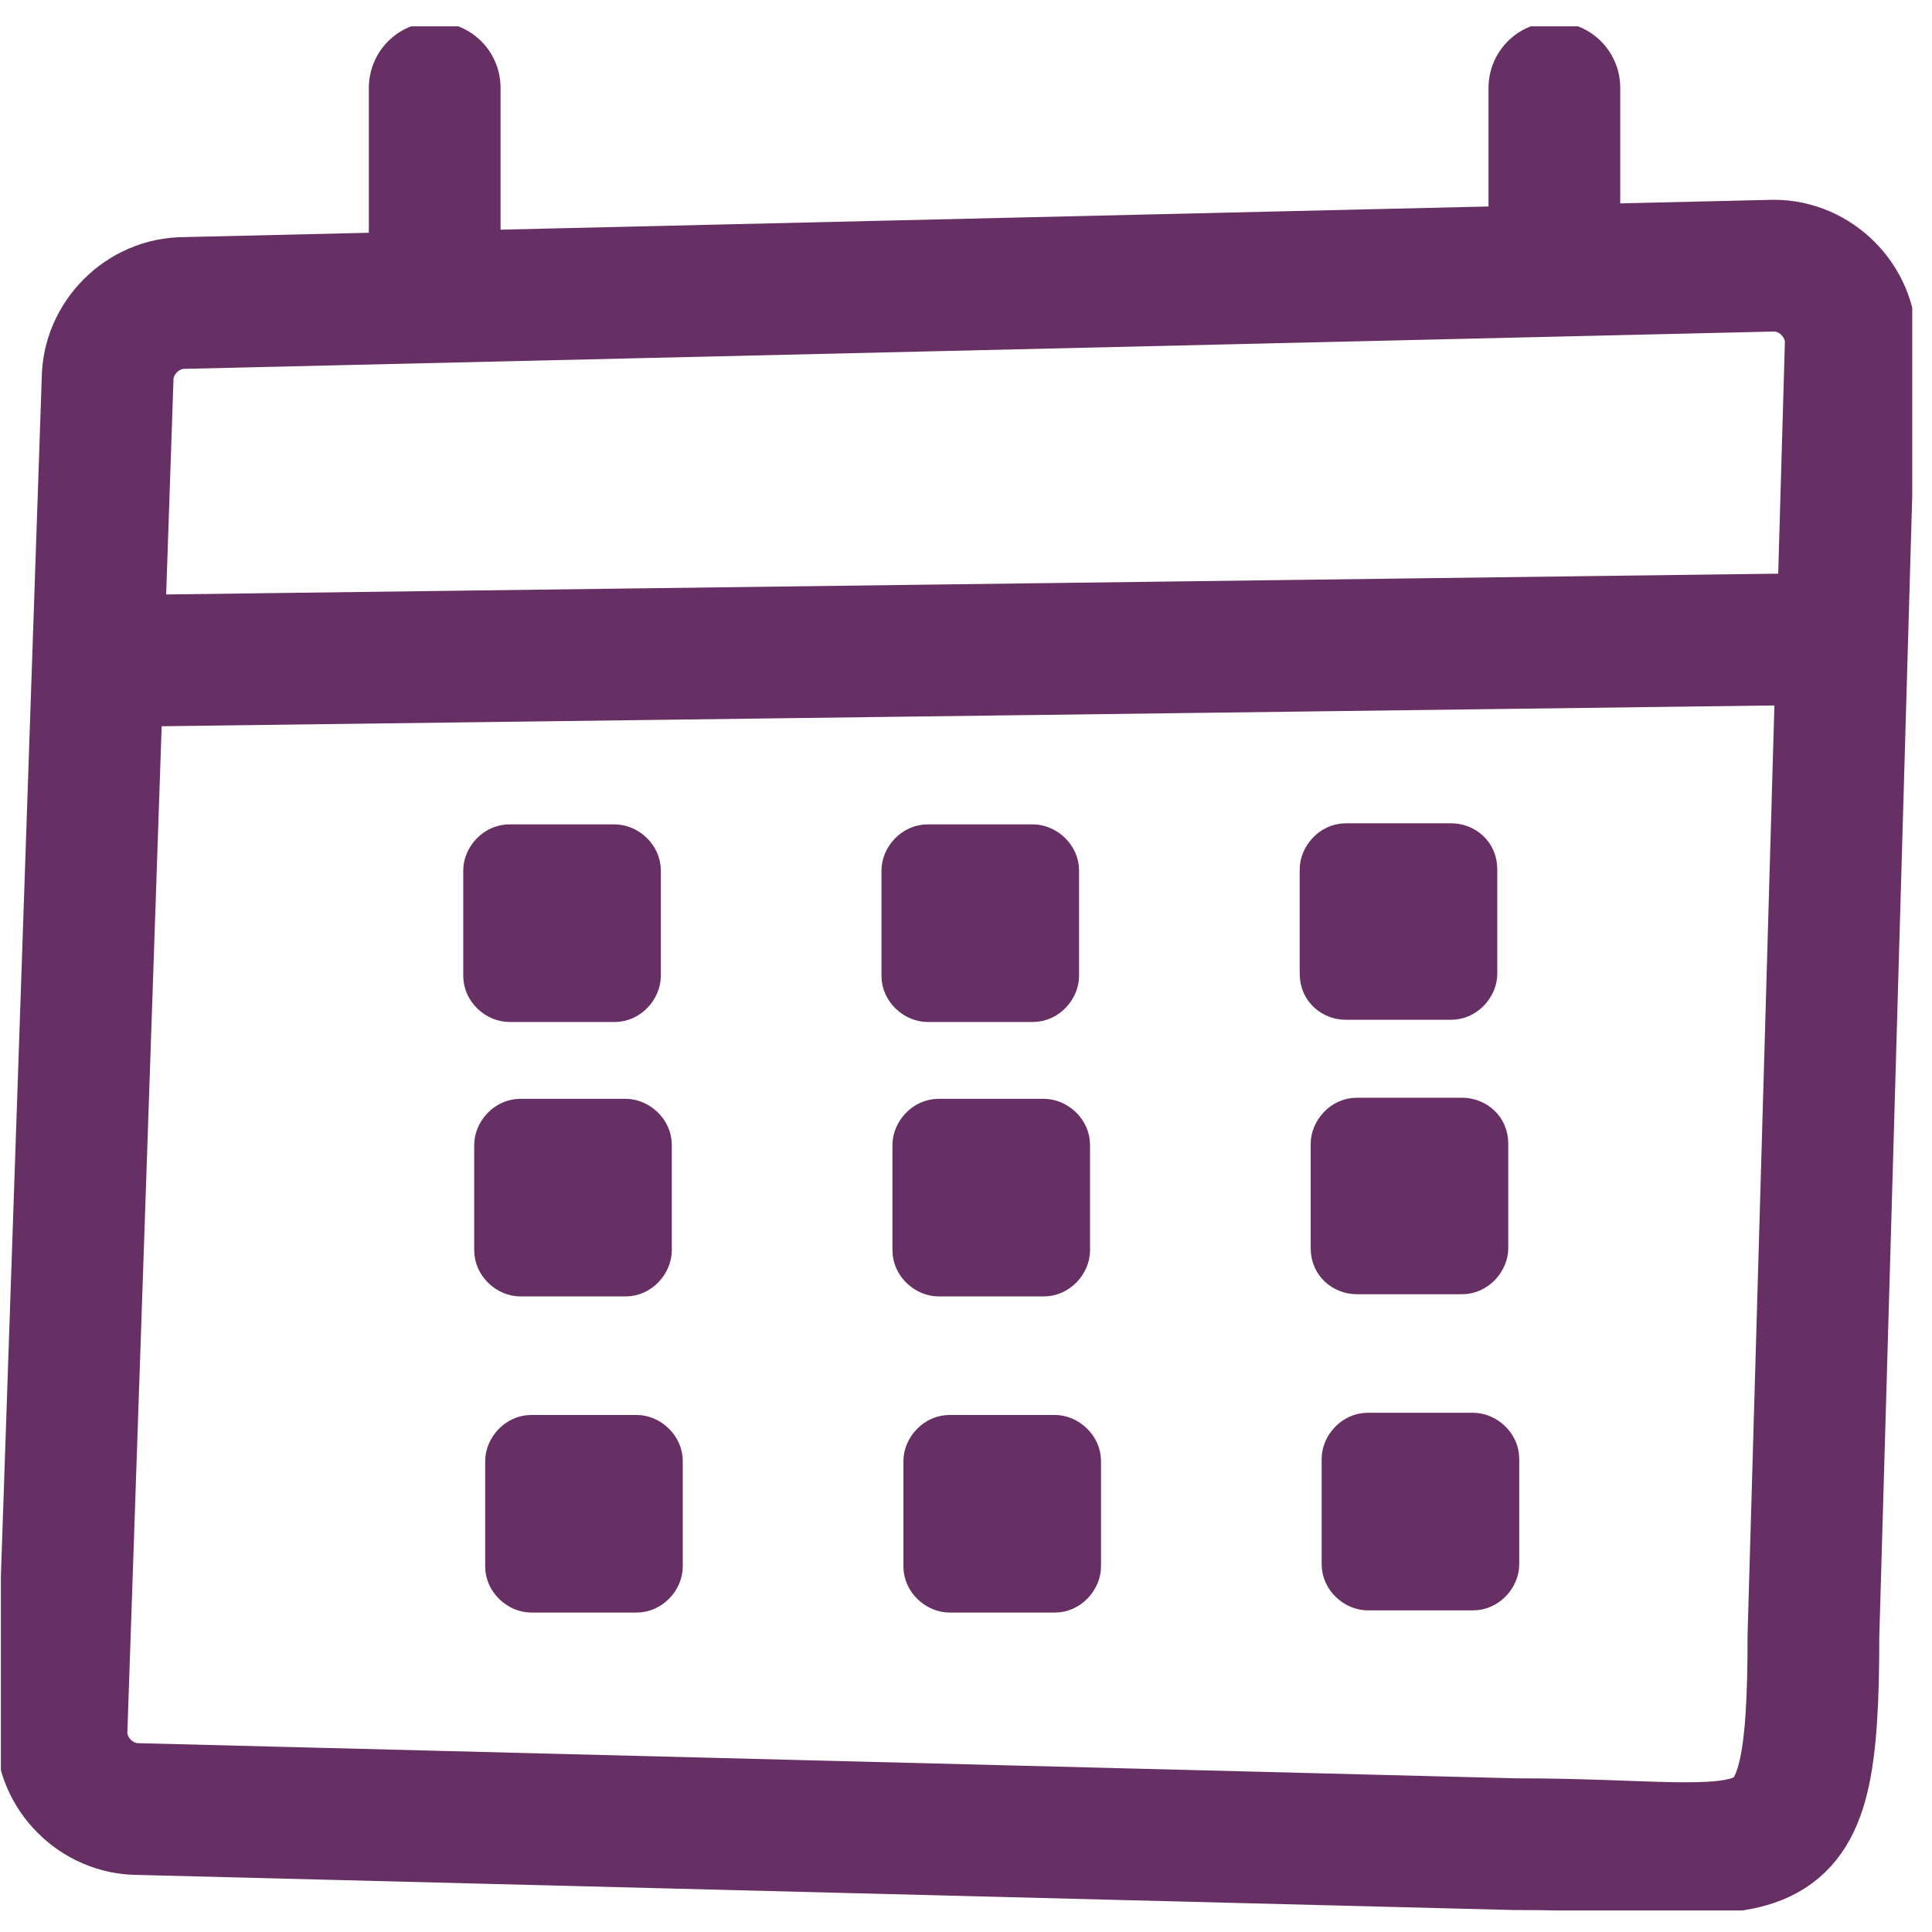
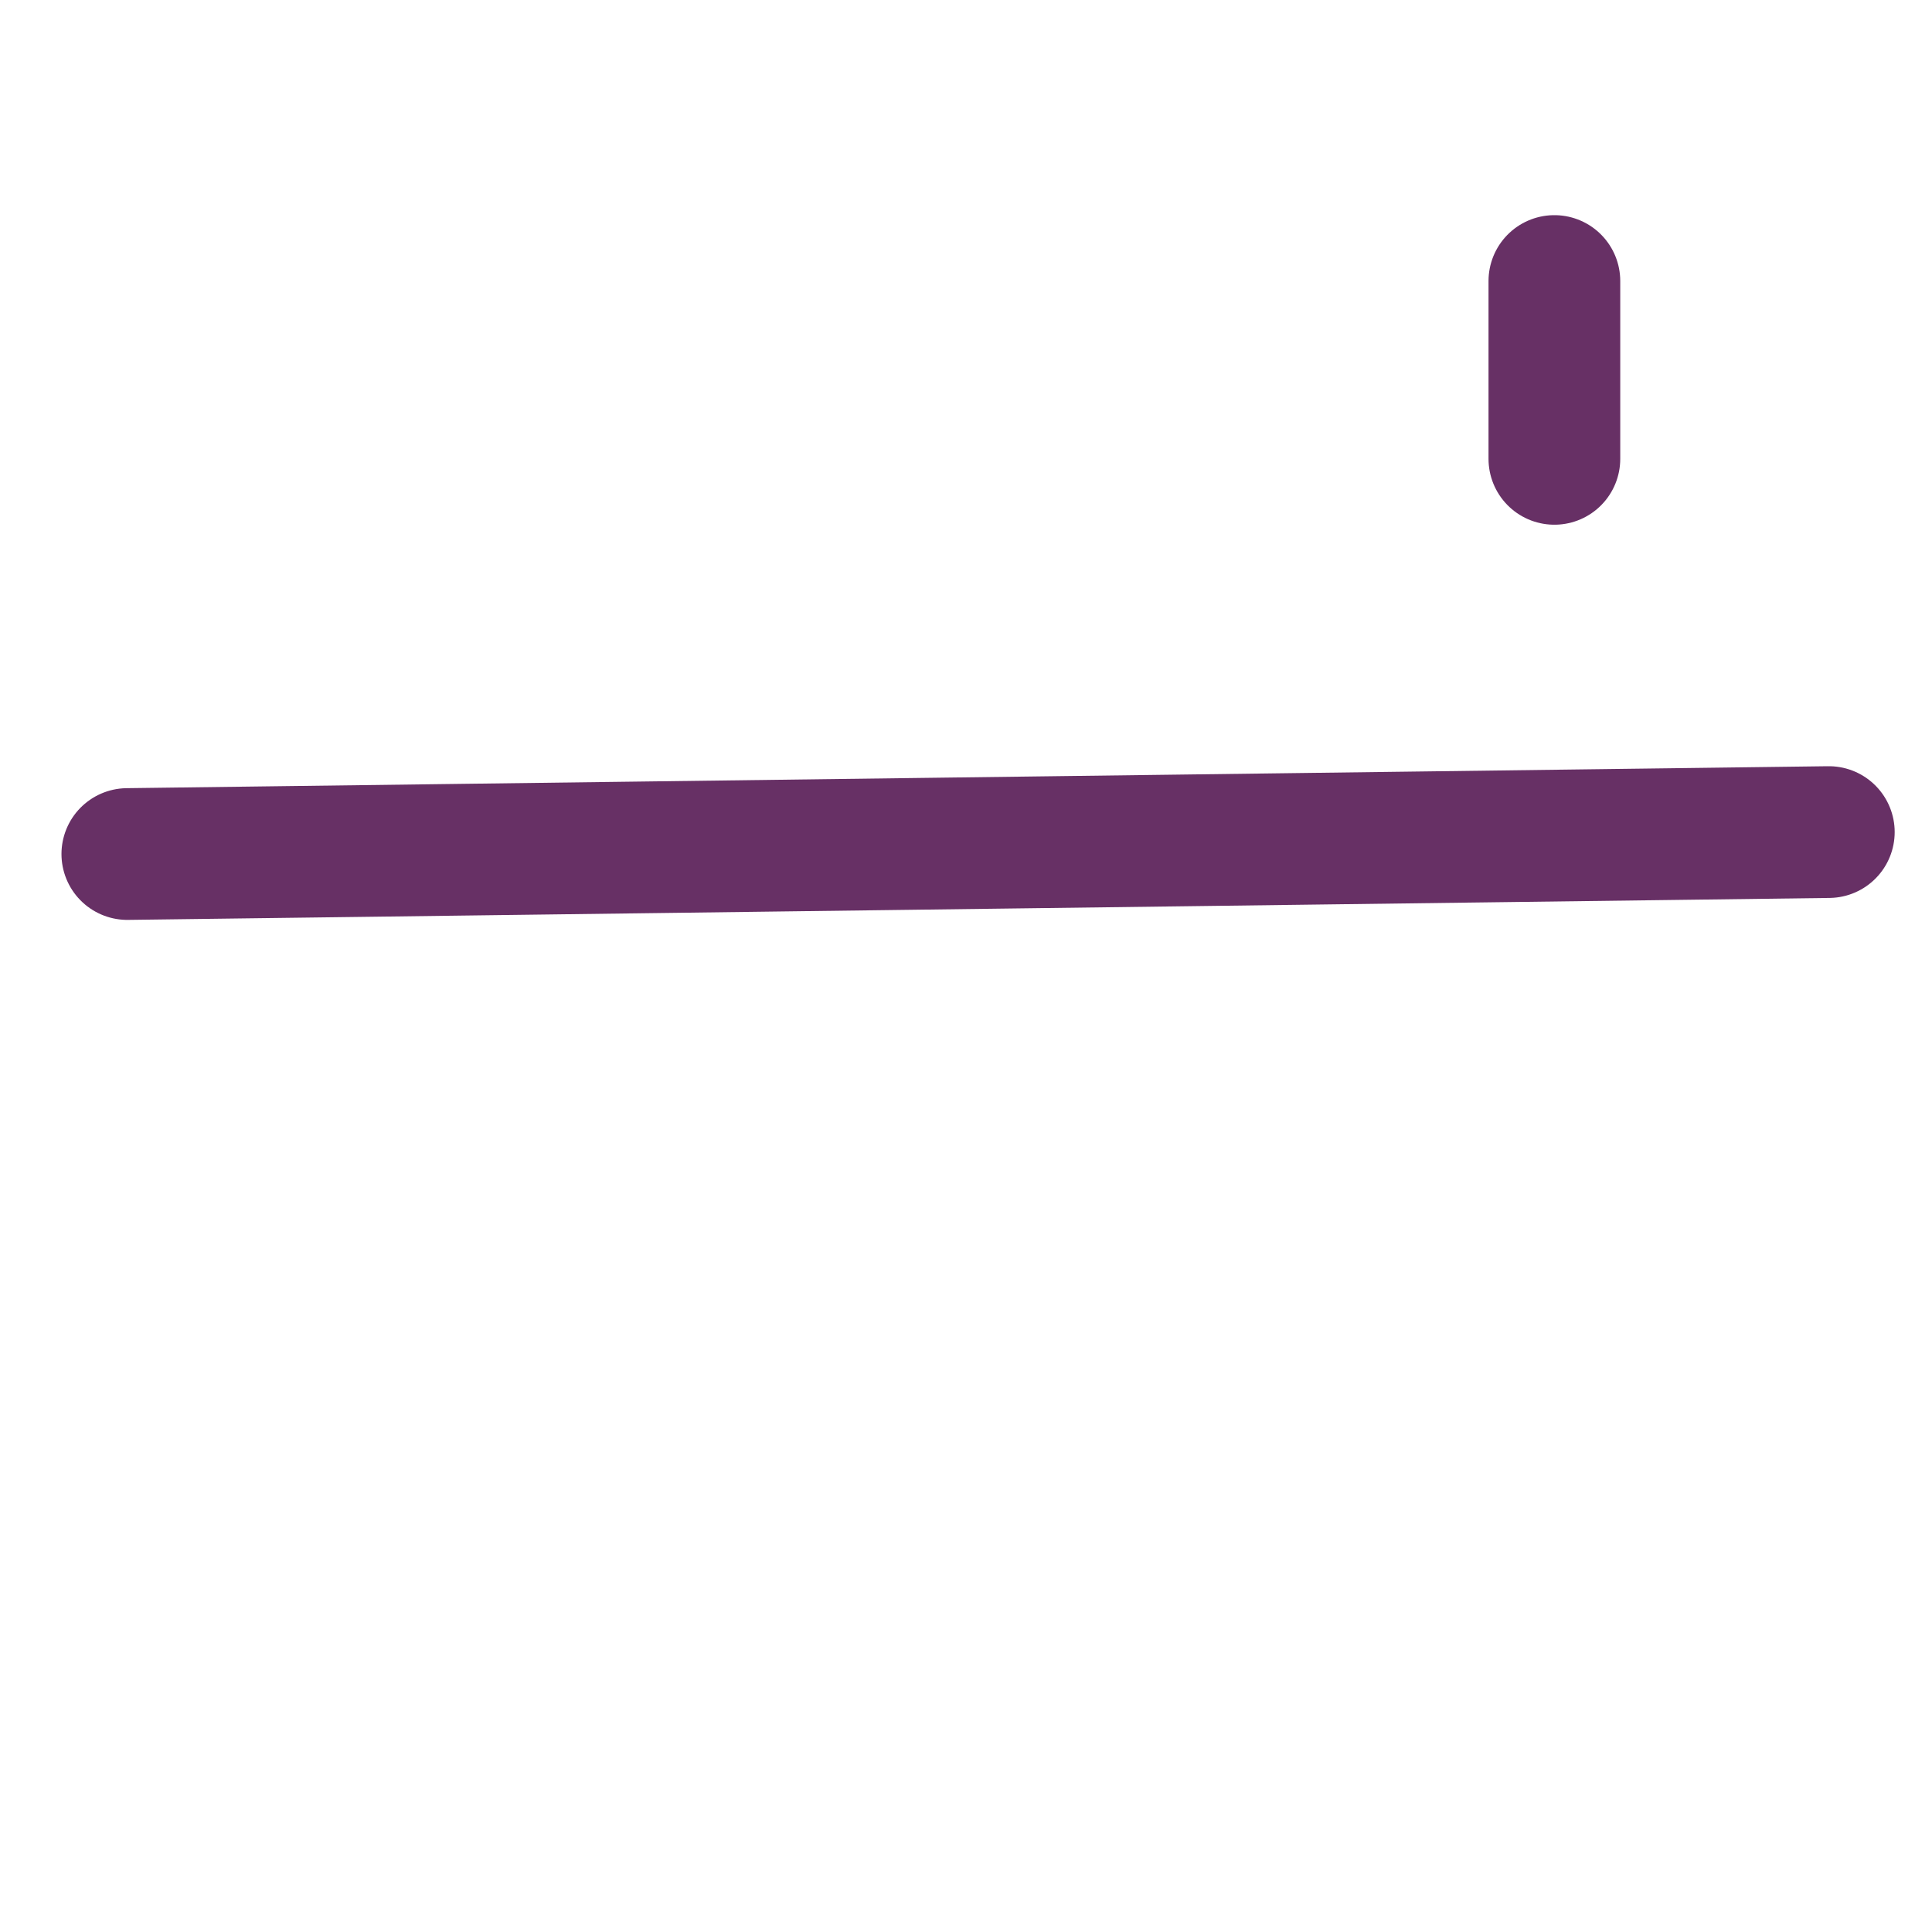
<svg xmlns="http://www.w3.org/2000/svg" viewBox="0 -1 88 88">
  <clipPath id="a">
    <path d="m.04 86.02h87.06v-85.82h-87.06z" />
  </clipPath>
  <g clip-path="url(#a)" stroke="#673065">
-     <path d="m69 83-62.7-1.6c-1.9 0-3.5-1.6-3.5-3.5l2.1-61.6c0-1.9 1.6-3.5 3.5-3.5l72.4-1.7c1.9 0 3.5 1.6 3.5 3.5l-1.7 58.9c0 11.8-1.8 9.5-13.5 9.5z" fill="none" stroke-miterlimit="10" stroke-width="6" />
-     <path d="m19.8 11.8v-8.8m51 8.1v-8.1m-65 26.1 77.5-1" fill="none" stroke-linecap="round" stroke-miterlimit="10" stroke-width="6" />
-     <path d="m23.2 37.05h4.8c.8 0 1.6.7 1.6 1.6v4.8c0 .8-.7 1.6-1.6 1.6h-4.8c-.8 0-1.6-.7-1.6-1.6v-4.8c0-.8.7-1.6 1.6-1.6zm19.05 0h4.8c.8 0 1.6.7 1.6 1.6v4.8c0 .8-.7 1.6-1.6 1.6h-4.8c-.8 0-1.6-.7-1.6-1.6v-4.8c0-.8.7-1.6 1.6-1.6zm19.05-.05h4.8c.8 0 1.6.6 1.6 1.6v4.75c0 .8-.7 1.6-1.6 1.6h-4.8c-.8 0-1.6-.6-1.6-1.6v-4.75c0-.8.7-1.6 1.6-1.6zm-37.6 12.55h4.8c.8 0 1.6.7 1.6 1.6v4.8c0 .8-.7 1.6-1.6 1.6h-4.8c-.8 0-1.6-.7-1.6-1.6v-4.8c0-.8.7-1.6 1.6-1.6zm19.05 0h4.8c.8 0 1.6.7 1.6 1.6v4.8c0 .8-.7 1.6-1.6 1.6h-4.8c-.8 0-1.6-.7-1.6-1.6v-4.8c0-.8.7-1.6 1.6-1.6zm19.05-.05h4.8c.8 0 1.6.6 1.6 1.6v4.75c0 .8-.7 1.6-1.6 1.6h-4.8c-.8 0-1.6-.6-1.6-1.6v-4.75c0-.8.7-1.6 1.6-1.6zm-37.6 14.45h4.8c.8 0 1.6.7 1.6 1.6v4.8c0 .8-.7 1.6-1.6 1.6h-4.8c-.8 0-1.6-.7-1.6-1.6v-4.8c0-.8.7-1.6 1.6-1.6zm19.05 0h4.8c.8 0 1.6.7 1.6 1.6v4.8c0 .8-.7 1.6-1.6 1.6h-4.8c-.8 0-1.6-.7-1.6-1.6v-4.8c0-.8.7-1.6 1.6-1.6zm19.05-.1h4.8c.8 0 1.6.7 1.6 1.6v4.8c0 .8-.7 1.6-1.6 1.6h-4.8c-.8 0-1.6-.7-1.6-1.6v-4.8c0-.8.7-1.6 1.6-1.6z" fill="#673065" />
+     <path d="m19.8 11.8m51 8.1v-8.1m-65 26.1 77.5-1" fill="none" stroke-linecap="round" stroke-miterlimit="10" stroke-width="6" />
  </g>
</svg>